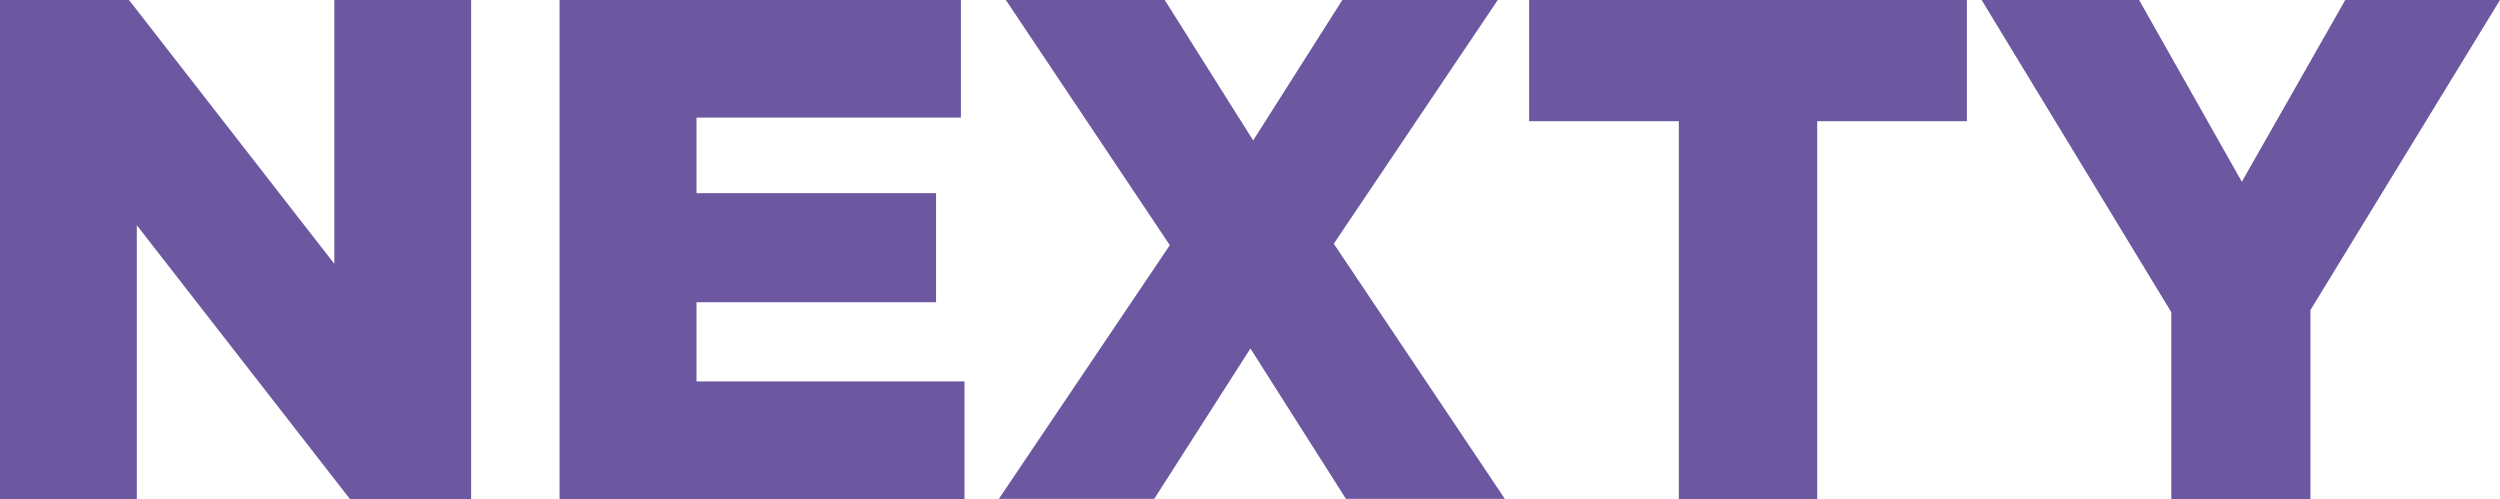
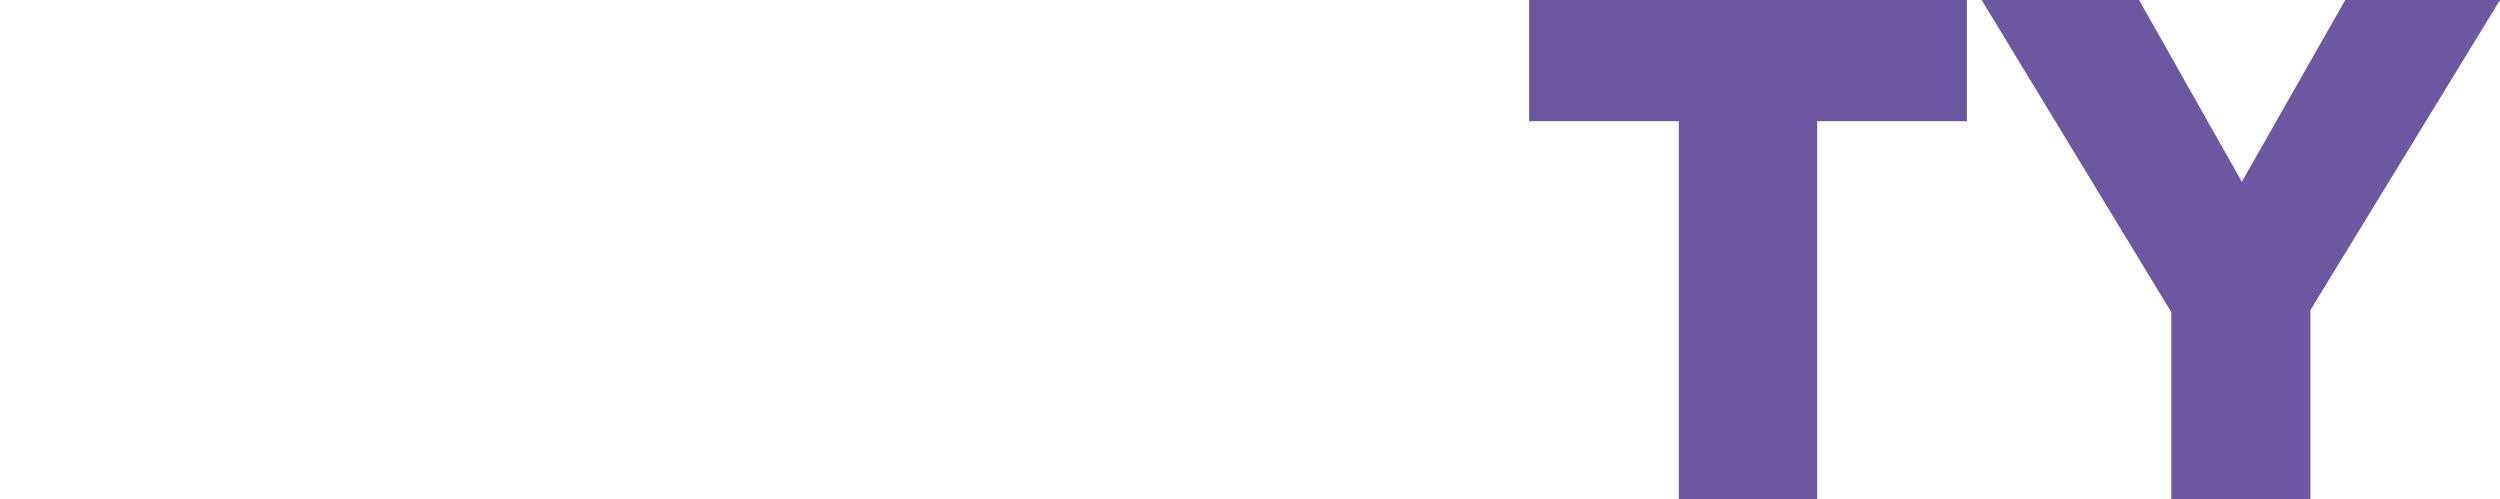
<svg xmlns="http://www.w3.org/2000/svg" id="Слой_1" x="0px" y="0px" viewBox="0 0 1730.4 345.4" style="enable-background:new 0 0 1730.4 345.4;" xml:space="preserve">
  <style type="text/css"> .st0{fill:#6C58A1;} </style>
  <g>
-     <path class="st0" d="M0,345.4V0h89.3l142.1,182.6V0h94.7v345.4h-83.9L94.7,155.9v189.5H0z" />
-     <path class="st0" d="M387.3,345.4V0h277.8v81.4h-183v52.3h165.8v75.5H482.1V264h185.5v81.4H387.3z" />
-     <path class="st0" d="M691.3,345.4l118.4-175.7L696.2,0h110l61.2,97.2L929.1,0h107.6L923.2,168.7l118.4,176.6h-110l-66.1-104.1 l-66.6,104.1H691.3V345.4z" />
    <path class="st0" d="M1162,345.4V83.9h-103.6V0h303v83.9h-103.6v261.5H1162z" />
    <path class="st0" d="M1502.9,345.4V216.1L1371.6,0h109l71.1,125.8L1623.3,0h107.1l-131.2,214.6v130.8L1502.9,345.4L1502.9,345.4z" />
  </g>
</svg>